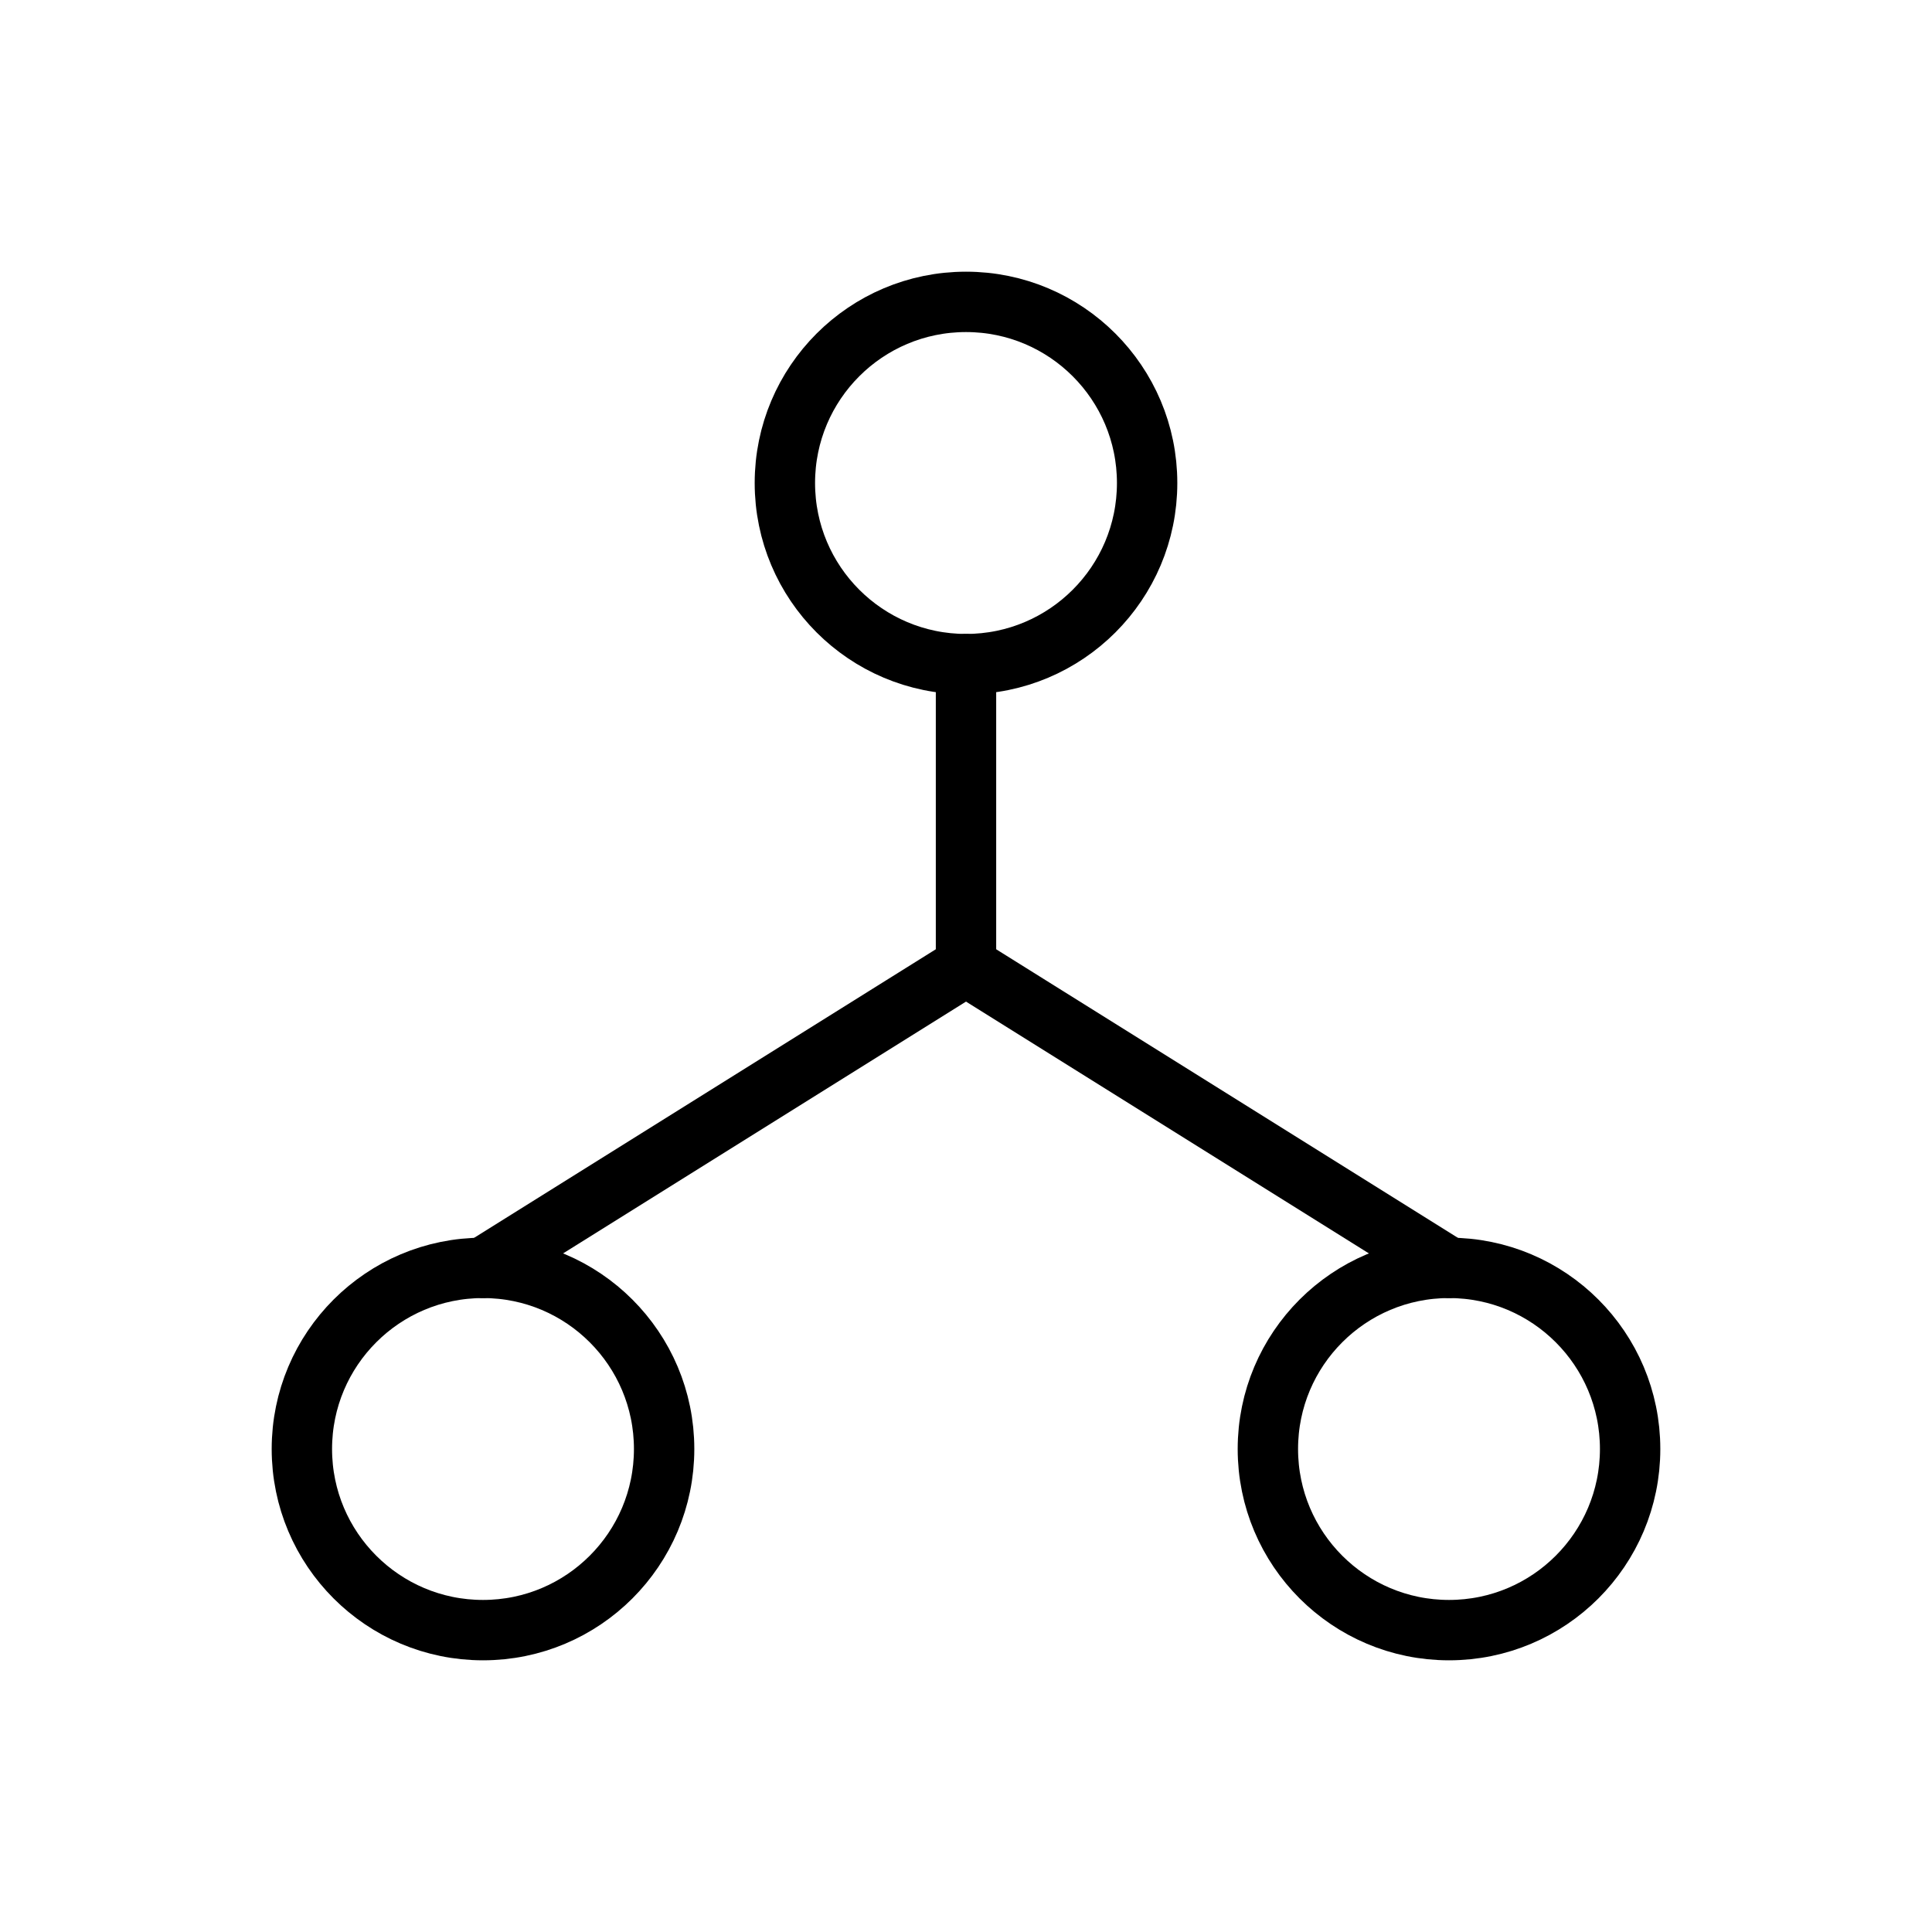
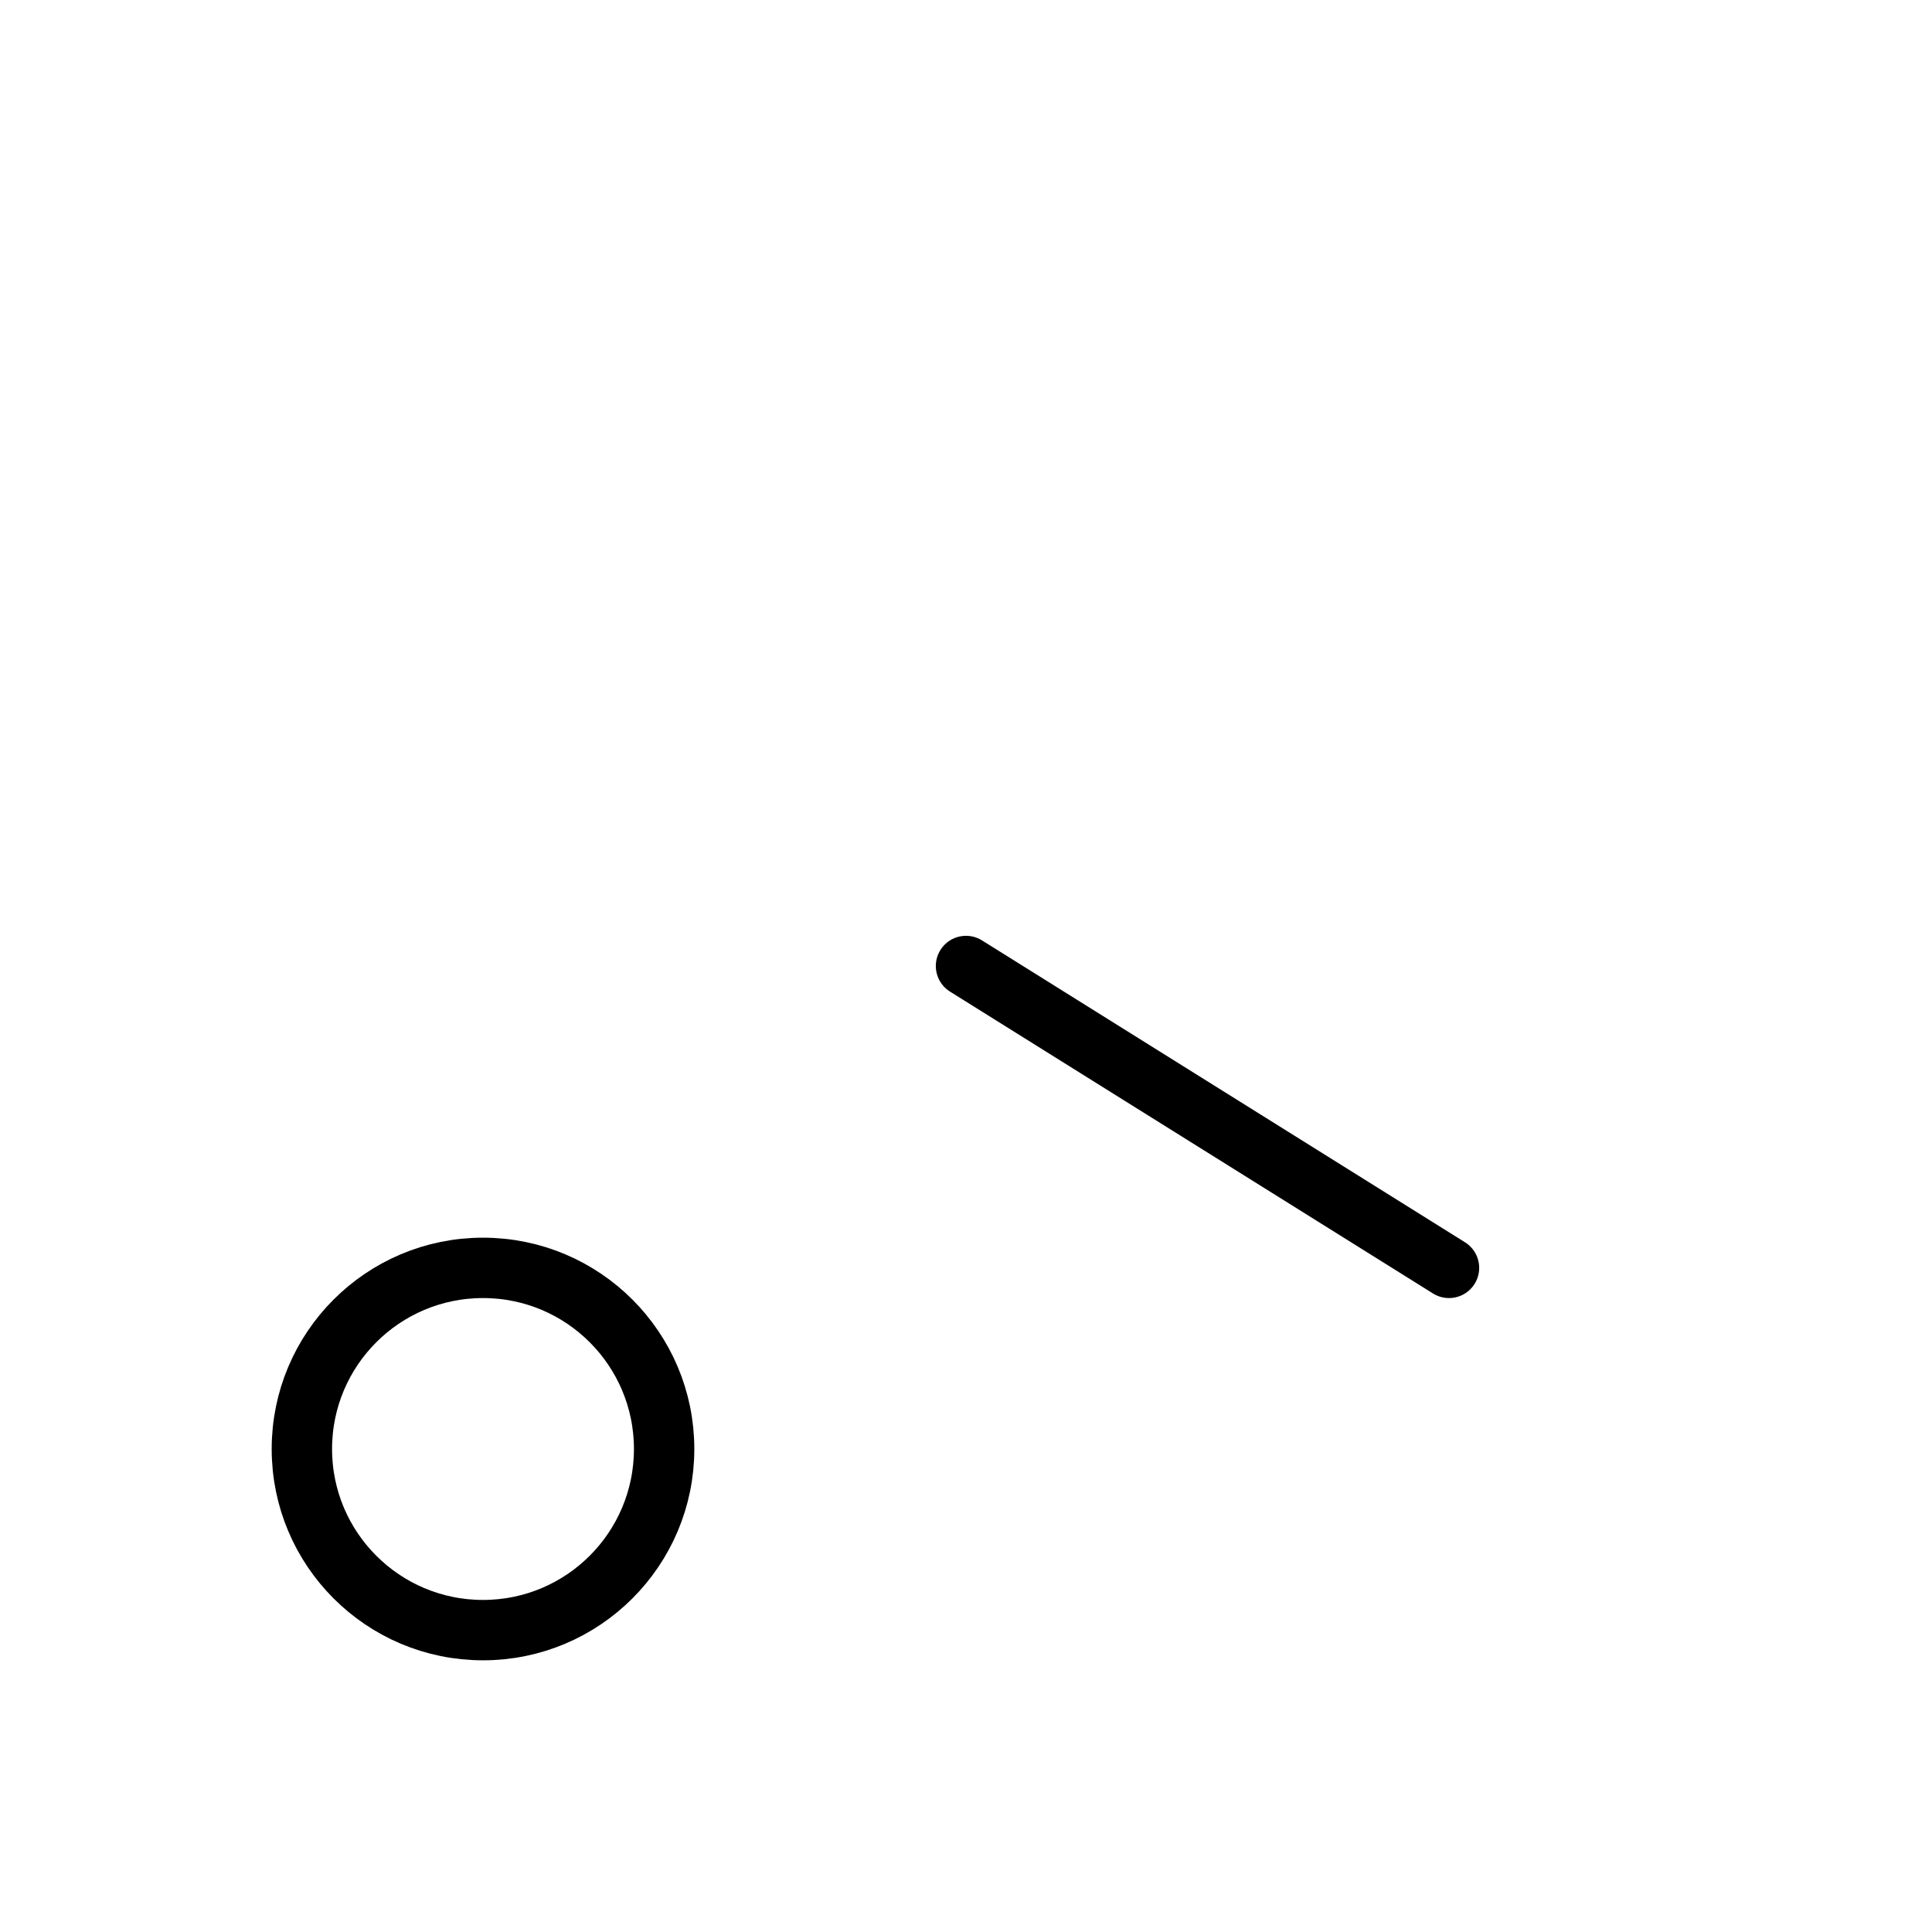
<svg xmlns="http://www.w3.org/2000/svg" viewBox="0 0 64 64" fill="none" stroke="currentColor" stroke-width="2" stroke-linecap="round" stroke-linejoin="round">
-   <circle cx="32" cy="16" r="6" />
  <circle cx="16" cy="48" r="6" />
-   <circle cx="48" cy="48" r="6" />
-   <line x1="32" y1="22" x2="32" y2="32" />
-   <line x1="32" y1="32" x2="16" y2="42" />
  <line x1="32" y1="32" x2="48" y2="42" />
</svg>